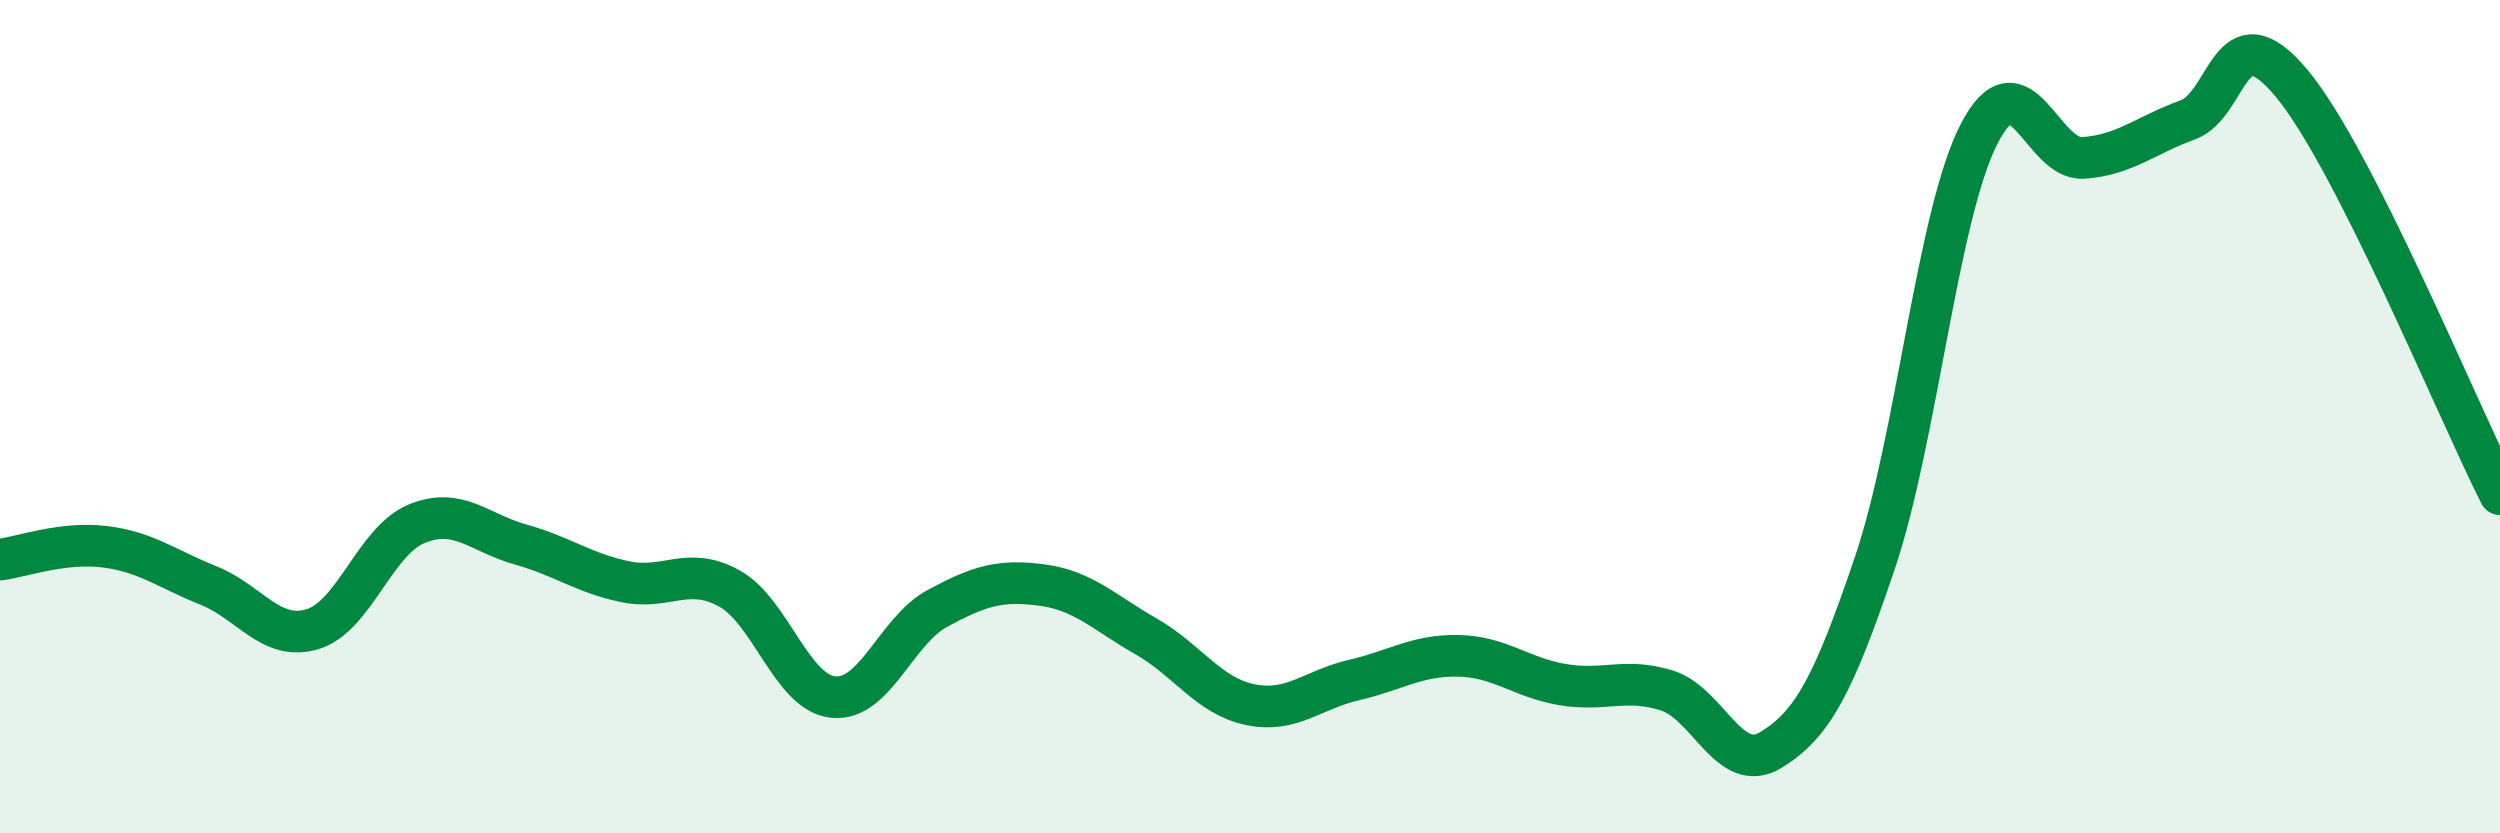
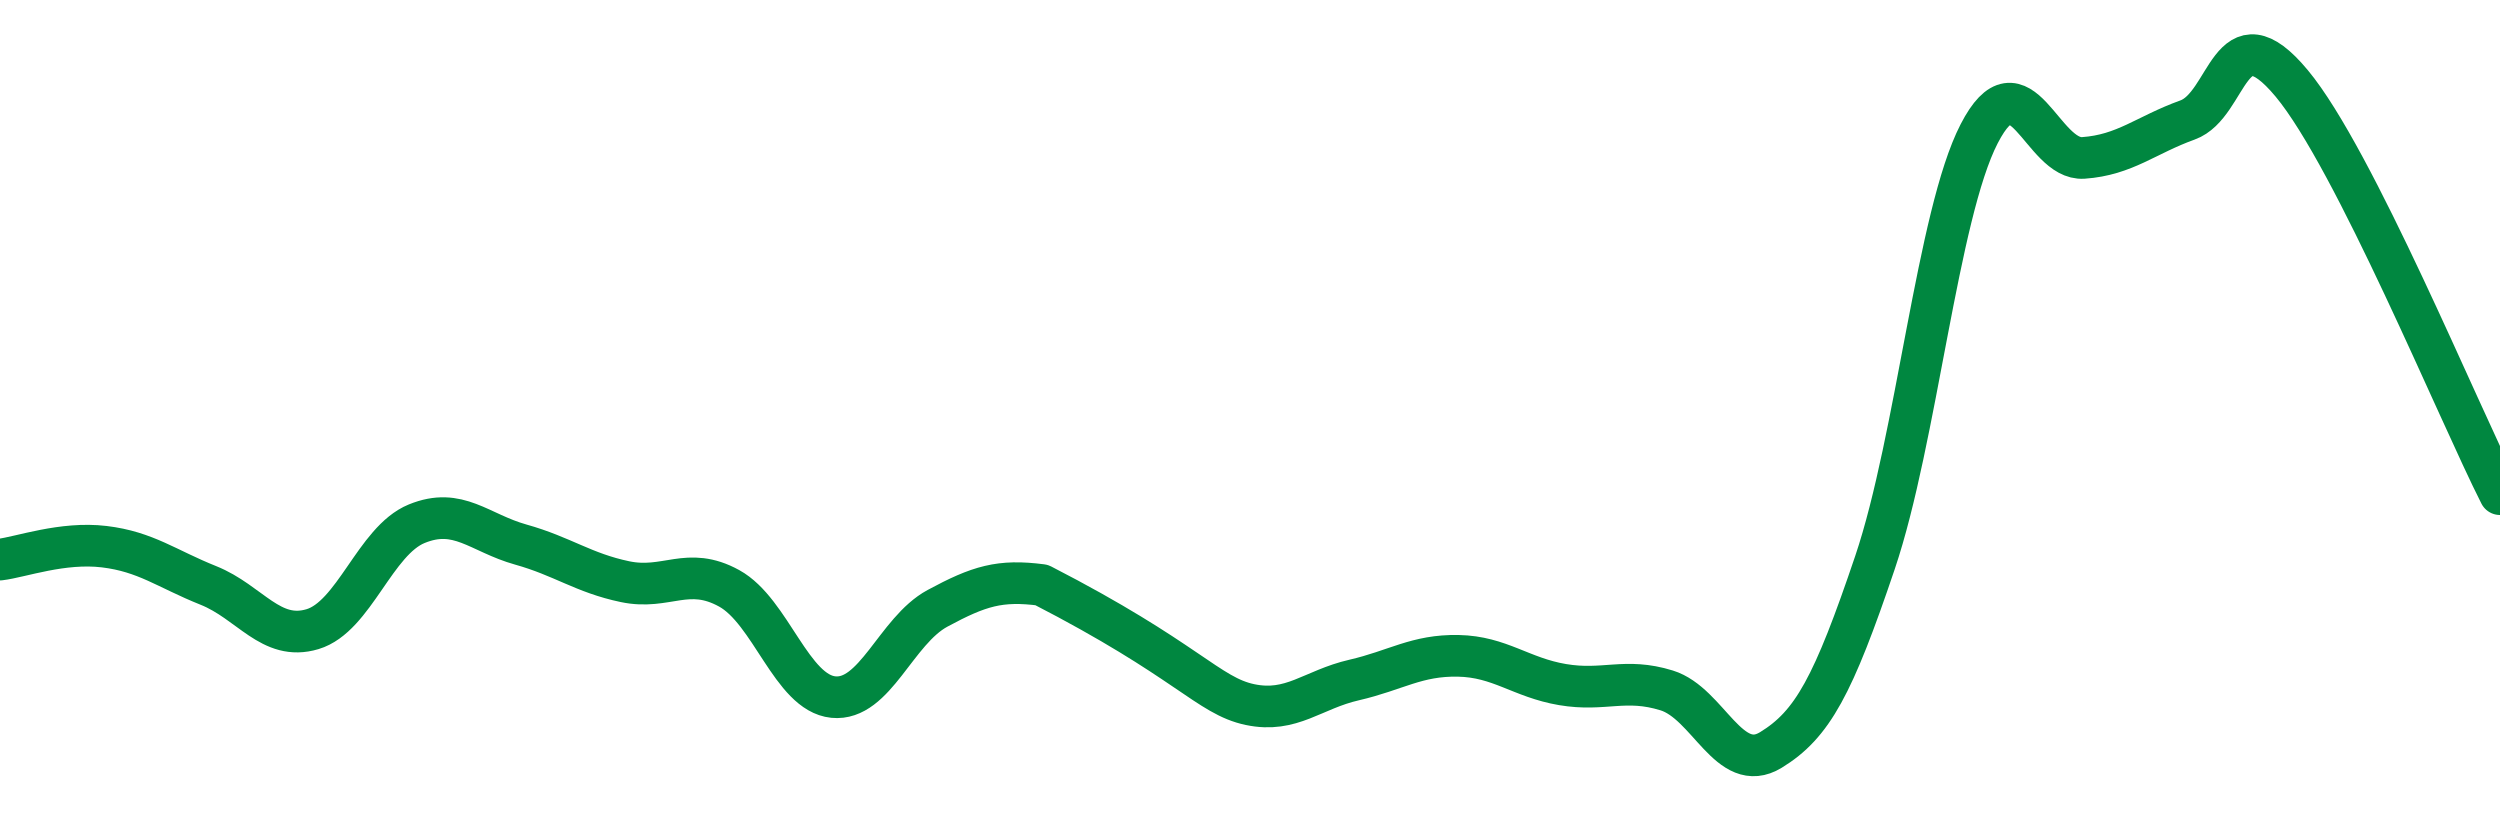
<svg xmlns="http://www.w3.org/2000/svg" width="60" height="20" viewBox="0 0 60 20">
-   <path d="M 0,13.43 C 0.5,13.37 1.5,13 2.5,13.12 C 3.5,13.24 4,13.65 5,14.05 C 6,14.45 6.5,15.4 7.5,15.1 C 8.5,14.8 9,12.98 10,12.57 C 11,12.16 11.5,12.79 12.5,13.07 C 13.5,13.35 14,13.75 15,13.96 C 16,14.17 16.5,13.57 17.5,14.12 C 18.5,14.67 19,16.63 20,16.73 C 21,16.83 21.5,15.14 22.5,14.6 C 23.5,14.06 24,13.91 25,14.04 C 26,14.17 26.5,14.7 27.5,15.27 C 28.5,15.84 29,16.7 30,16.91 C 31,17.12 31.5,16.55 32.5,16.32 C 33.5,16.09 34,15.72 35,15.74 C 36,15.76 36.5,16.26 37.5,16.43 C 38.5,16.6 39,16.26 40,16.57 C 41,16.88 41.5,18.61 42.5,18 C 43.5,17.39 44,16.46 45,13.5 C 46,10.54 46.5,5.15 47.5,3.21 C 48.5,1.27 49,3.86 50,3.79 C 51,3.72 51.5,3.24 52.5,2.88 C 53.5,2.52 53.5,0.2 55,2 C 56.5,3.8 59,9.89 60,11.86L60 20L0 20Z" fill="#008740" opacity="0.1" stroke-linecap="round" stroke-linejoin="round" />
-   <path d="M 0,13.43 C 0.5,13.37 1.5,13 2.5,13.12 C 3.5,13.24 4,13.65 5,14.05 C 6,14.45 6.5,15.4 7.5,15.1 C 8.5,14.8 9,12.98 10,12.57 C 11,12.16 11.5,12.79 12.5,13.07 C 13.5,13.35 14,13.75 15,13.96 C 16,14.17 16.5,13.57 17.5,14.12 C 18.5,14.67 19,16.63 20,16.73 C 21,16.83 21.5,15.14 22.5,14.6 C 23.5,14.06 24,13.91 25,14.04 C 26,14.17 26.5,14.7 27.5,15.27 C 28.5,15.84 29,16.7 30,16.91 C 31,17.12 31.5,16.55 32.5,16.32 C 33.5,16.09 34,15.72 35,15.74 C 36,15.76 36.5,16.26 37.5,16.43 C 38.5,16.6 39,16.26 40,16.57 C 41,16.88 41.5,18.61 42.5,18 C 43.5,17.39 44,16.46 45,13.5 C 46,10.54 46.5,5.15 47.5,3.21 C 48.5,1.27 49,3.86 50,3.79 C 51,3.72 51.5,3.24 52.5,2.88 C 53.5,2.52 53.5,0.2 55,2 C 56.5,3.8 59,9.89 60,11.86" stroke="#008740" stroke-width="1" fill="none" stroke-linecap="round" stroke-linejoin="round" />
+   <path d="M 0,13.43 C 0.5,13.37 1.5,13 2.5,13.12 C 3.5,13.24 4,13.65 5,14.05 C 6,14.45 6.5,15.4 7.5,15.1 C 8.5,14.8 9,12.98 10,12.57 C 11,12.16 11.5,12.79 12.5,13.07 C 13.5,13.35 14,13.75 15,13.96 C 16,14.17 16.5,13.57 17.5,14.12 C 18.5,14.67 19,16.63 20,16.73 C 21,16.83 21.5,15.14 22.5,14.6 C 23.5,14.06 24,13.91 25,14.04 C 28.5,15.84 29,16.7 30,16.91 C 31,17.12 31.5,16.55 32.5,16.32 C 33.5,16.09 34,15.72 35,15.74 C 36,15.76 36.5,16.26 37.5,16.43 C 38.5,16.6 39,16.26 40,16.57 C 41,16.88 41.5,18.61 42.5,18 C 43.5,17.39 44,16.46 45,13.5 C 46,10.54 46.5,5.15 47.5,3.21 C 48.5,1.27 49,3.86 50,3.79 C 51,3.72 51.5,3.24 52.5,2.88 C 53.5,2.52 53.5,0.2 55,2 C 56.5,3.8 59,9.89 60,11.86" stroke="#008740" stroke-width="1" fill="none" stroke-linecap="round" stroke-linejoin="round" />
</svg>